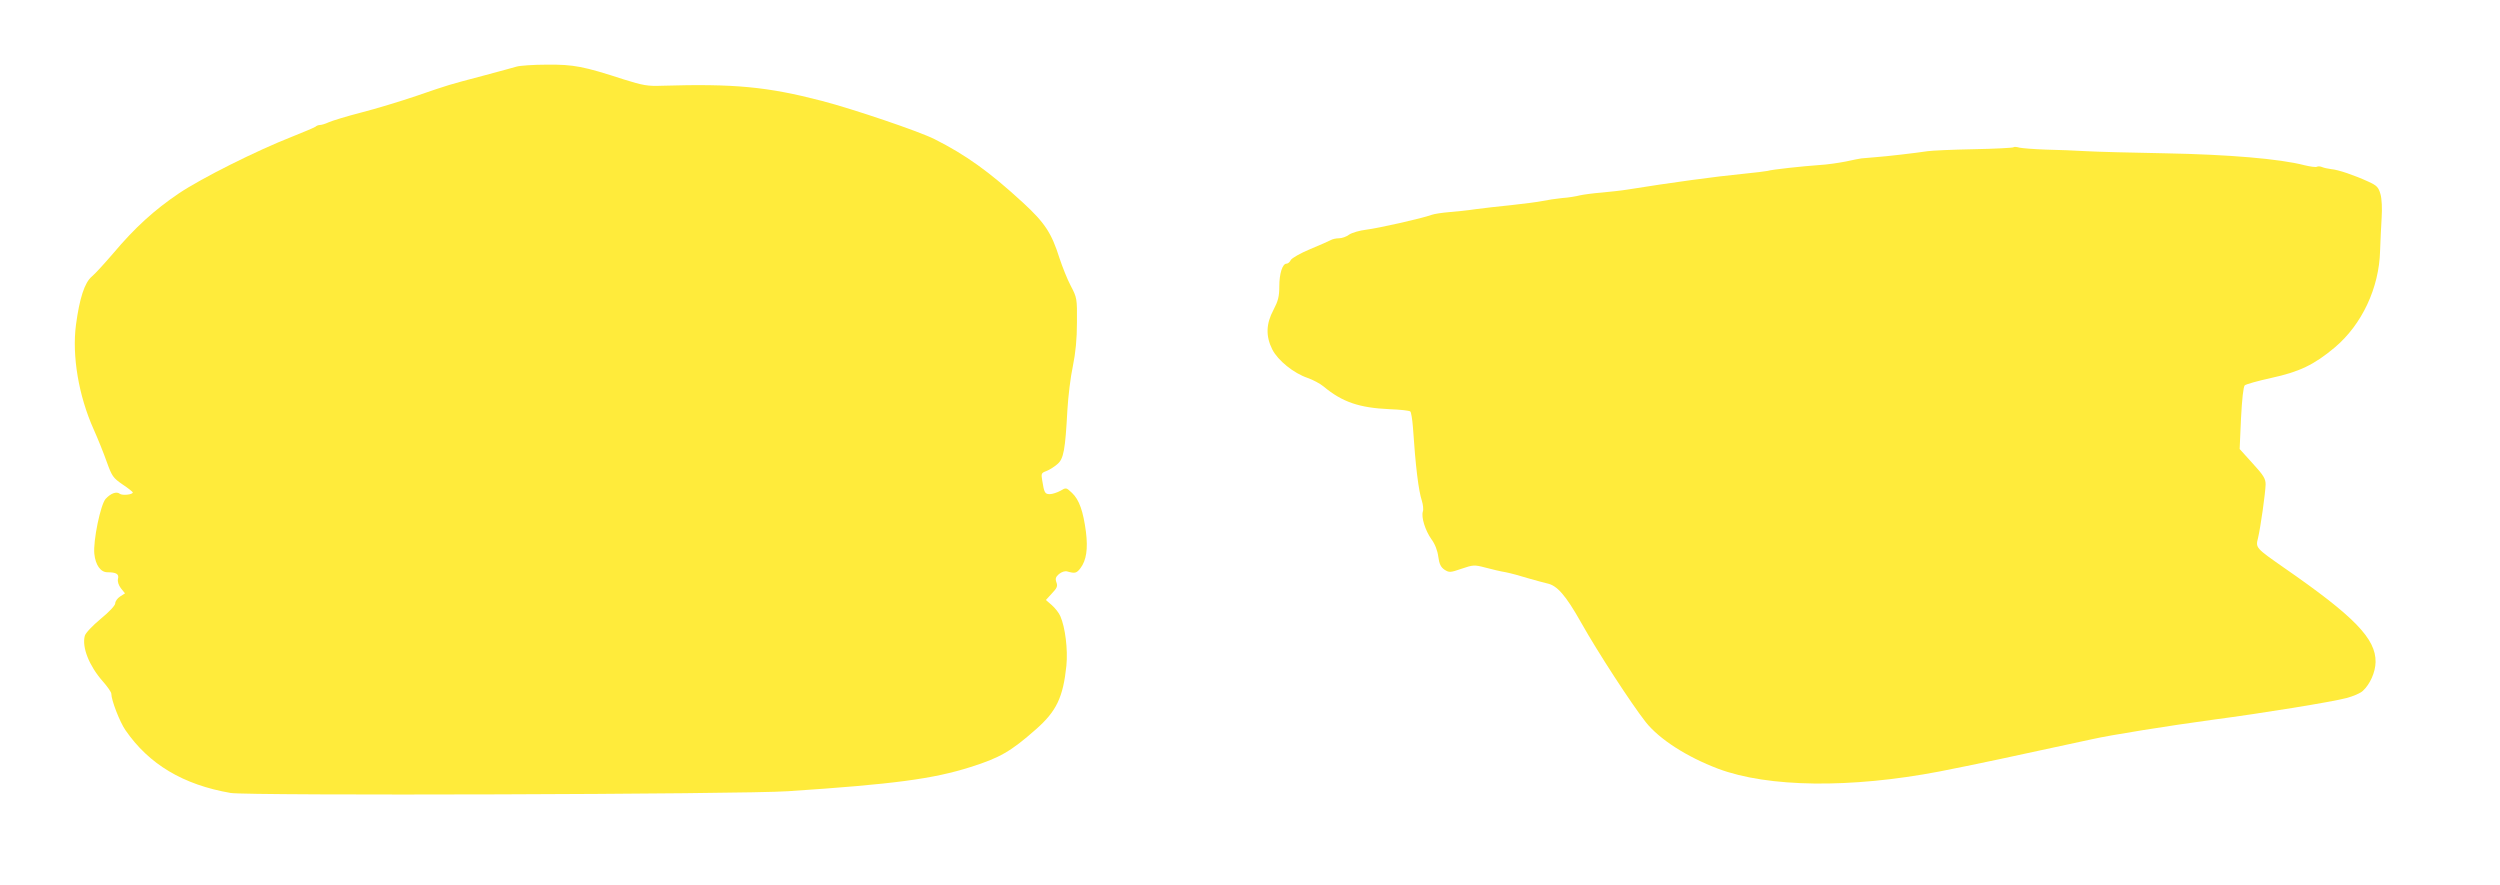
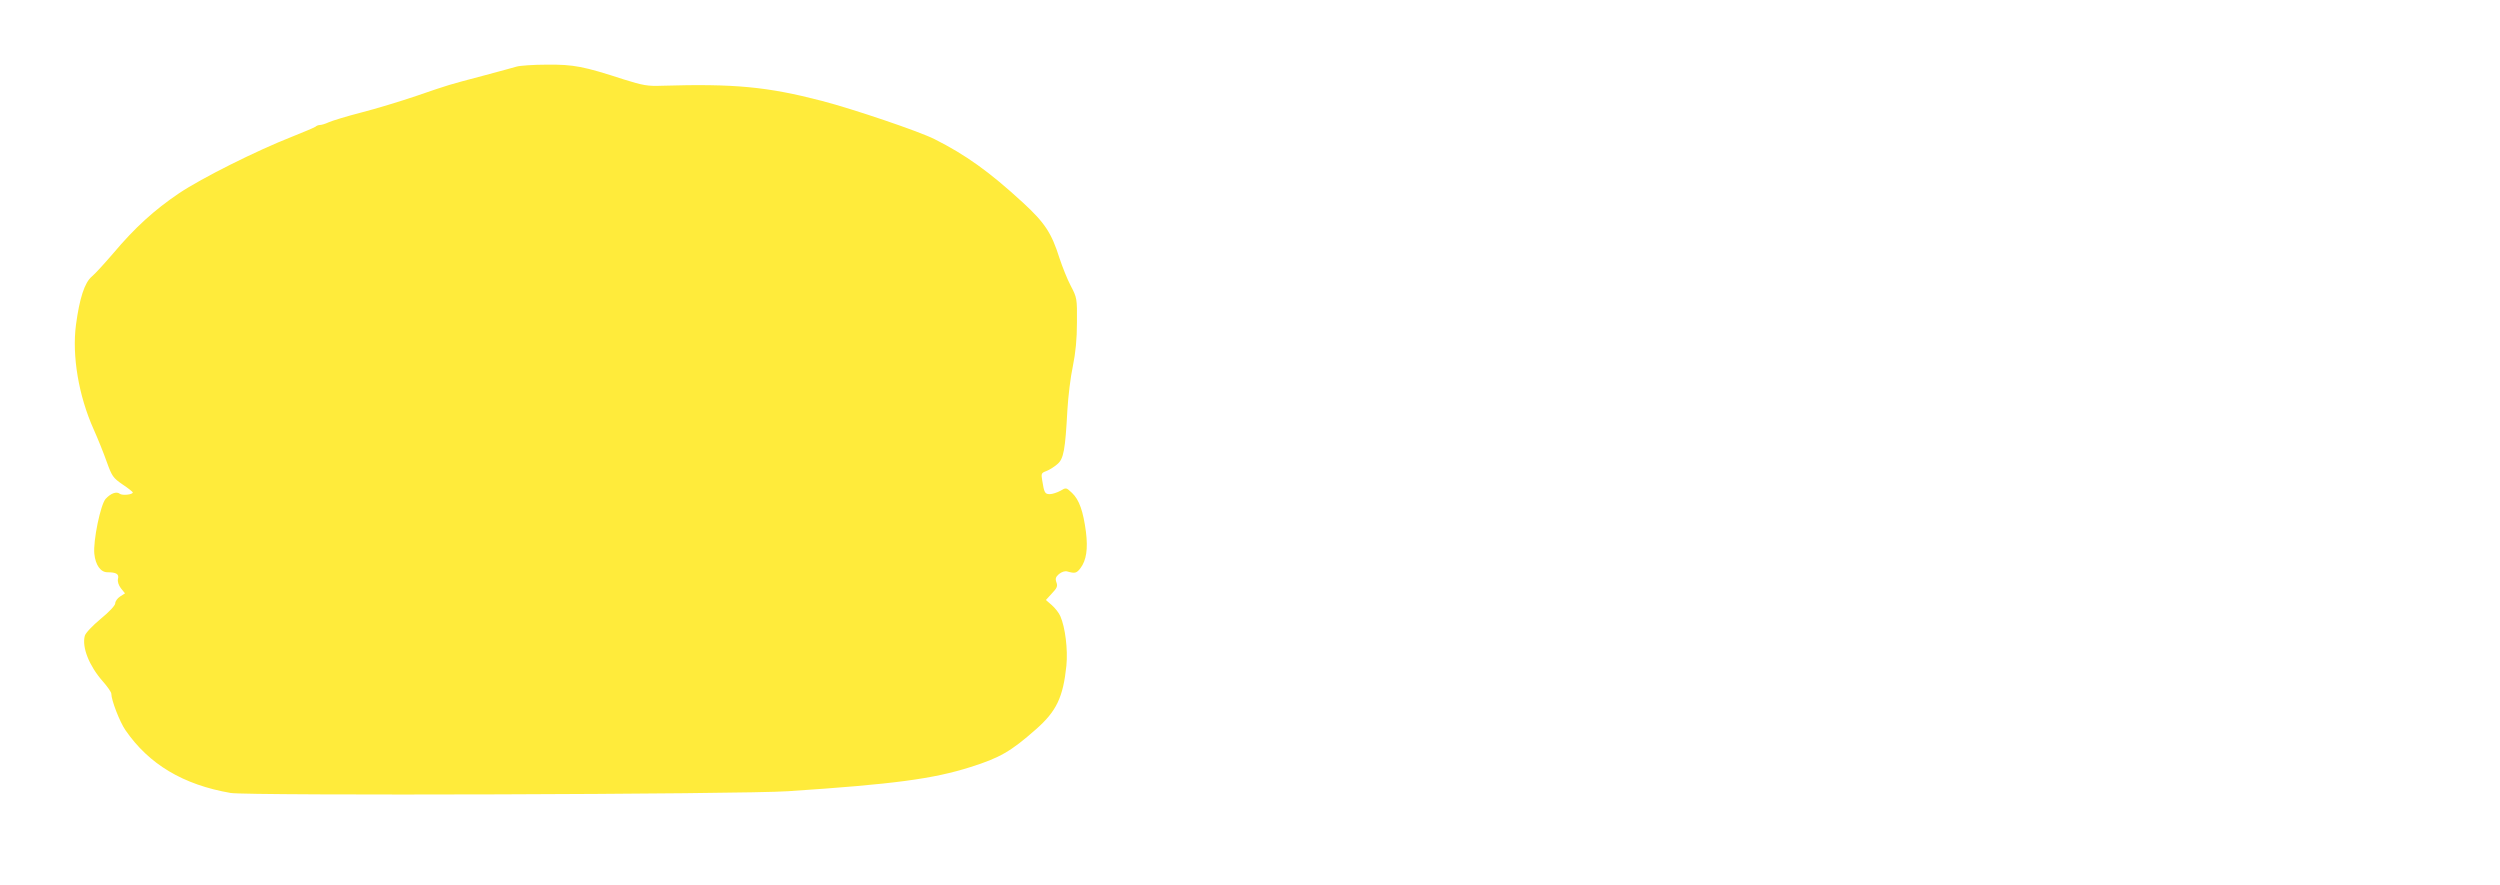
<svg xmlns="http://www.w3.org/2000/svg" version="1.0" width="1280pt" height="453pt" viewBox="0 0 1280 453" preserveAspectRatio="xMidYMid meet">
  <g transform="translate(0,453) scale(0.1,-0.1)" fill="#ffeb3b" stroke="none">
    <path d="M2645 4189 c-16 -5 -91 -25 -165 -45 -189 -50 -179 -47 -345 -104 -82 -28 -211 -67 -285 -86 -74 -19 -149 -42 -167 -50 -17 -8 -37 -14 -45 -14 -8 0 -18 -4 -23 -9 -6 -4 -59 -27 -120 -51 -181 -71 -463 -212 -579 -290 -126 -85 -226 -176 -337 -308 -44 -51 -92 -104 -109 -118 -37 -31 -63 -112 -81 -247 -21 -160 14 -364 90 -534 22 -49 53 -126 68 -169 26 -72 32 -81 80 -114 29 -19 52 -38 53 -41 0 -12 -55 -17 -67 -7 -16 13 -45 3 -72 -26 -26 -28 -65 -216 -58 -282 6 -57 32 -94 67 -94 45 0 61 -9 54 -34 -3 -14 3 -32 15 -48 l21 -26 -25 -16 c-14 -9 -25 -25 -25 -35 0 -11 -31 -44 -75 -80 -42 -35 -78 -73 -81 -87 -15 -58 22 -152 91 -231 25 -28 45 -57 45 -65 0 -33 43 -144 72 -186 120 -175 296 -280 539 -322 84 -15 2626 -7 2854 9 543 36 743 63 935 124 149 47 206 80 333 192 106 93 140 164 157 327 8 83 -6 196 -31 253 -7 17 -27 42 -44 57 l-30 26 31 34 c26 27 30 37 23 56 -7 19 -4 28 13 43 14 11 31 17 43 13 39 -11 47 -9 67 17 30 40 39 98 28 186 -14 105 -34 164 -71 199 -30 28 -30 29 -60 11 -17 -9 -41 -17 -54 -17 -25 0 -29 7 -39 71 -6 34 -4 38 21 47 16 6 41 22 56 35 33 27 41 73 52 277 4 69 16 170 28 225 14 69 21 139 21 225 1 122 0 126 -32 187 -18 34 -43 98 -57 140 -41 130 -75 182 -188 286 -172 158 -292 244 -453 325 -80 40 -416 154 -578 196 -277 72 -447 88 -816 77 -74 -3 -99 2 -195 32 -209 68 -258 77 -394 76 -69 0 -139 -5 -156 -10z" />
-     <path d="M10309 3776 c-3 -3 -95 -8 -205 -10 -109 -2 -215 -7 -234 -10 -59 -9 -212 -27 -270 -31 -30 -3 -62 -5 -70 -6 -8 -1 -44 -8 -80 -16 -36 -7 -96 -16 -135 -18 -85 -6 -244 -23 -265 -30 -8 -2 -64 -9 -125 -15 -136 -13 -371 -45 -595 -81 -30 -5 -89 -11 -130 -15 -41 -3 -91 -10 -110 -14 -19 -5 -60 -12 -92 -14 -31 -3 -76 -10 -100 -15 -23 -5 -95 -14 -158 -21 -63 -6 -146 -16 -185 -21 -38 -6 -99 -12 -135 -15 -36 -3 -76 -9 -90 -14 -48 -18 -276 -69 -335 -76 -33 -4 -72 -15 -87 -25 -14 -11 -38 -19 -52 -19 -15 0 -34 -4 -44 -10 -9 -5 -57 -26 -105 -46 -48 -20 -92 -45 -98 -55 -5 -11 -15 -19 -22 -19 -21 0 -37 -51 -37 -117 0 -51 -6 -74 -30 -120 -38 -71 -40 -134 -6 -202 29 -57 110 -122 181 -146 28 -10 64 -29 82 -44 96 -80 183 -109 337 -116 54 -2 102 -7 107 -12 4 -4 10 -39 13 -78 14 -208 29 -328 46 -379 6 -20 9 -45 5 -55 -9 -29 12 -97 44 -142 18 -24 31 -58 35 -89 5 -38 13 -54 32 -67 24 -15 29 -15 87 5 59 20 65 21 122 6 33 -9 80 -20 105 -24 25 -5 77 -19 115 -31 39 -11 82 -23 96 -26 51 -10 95 -60 174 -200 86 -153 256 -414 331 -510 70 -88 210 -178 371 -239 256 -96 678 -101 1133 -14 174 34 390 80 780 165 97 22 399 70 620 100 258 34 608 91 684 111 34 9 72 25 84 37 37 34 64 96 65 147 2 120 -109 234 -470 484 -143 100 -145 101 -132 151 13 54 38 232 39 275 0 29 -11 47 -67 108 l-66 73 7 157 c5 99 12 161 19 169 7 6 68 23 136 38 143 31 219 67 325 156 139 117 227 305 232 494 2 50 5 126 8 170 3 47 1 97 -6 121 -10 35 -18 44 -62 64 -72 33 -154 61 -190 64 -17 2 -39 7 -48 11 -9 4 -21 4 -26 1 -5 -3 -34 1 -63 8 -126 33 -391 55 -709 61 -173 3 -358 8 -410 11 -52 3 -144 7 -205 8 -60 2 -121 7 -135 10 -14 4 -28 5 -31 2z" />
  </g>
</svg>